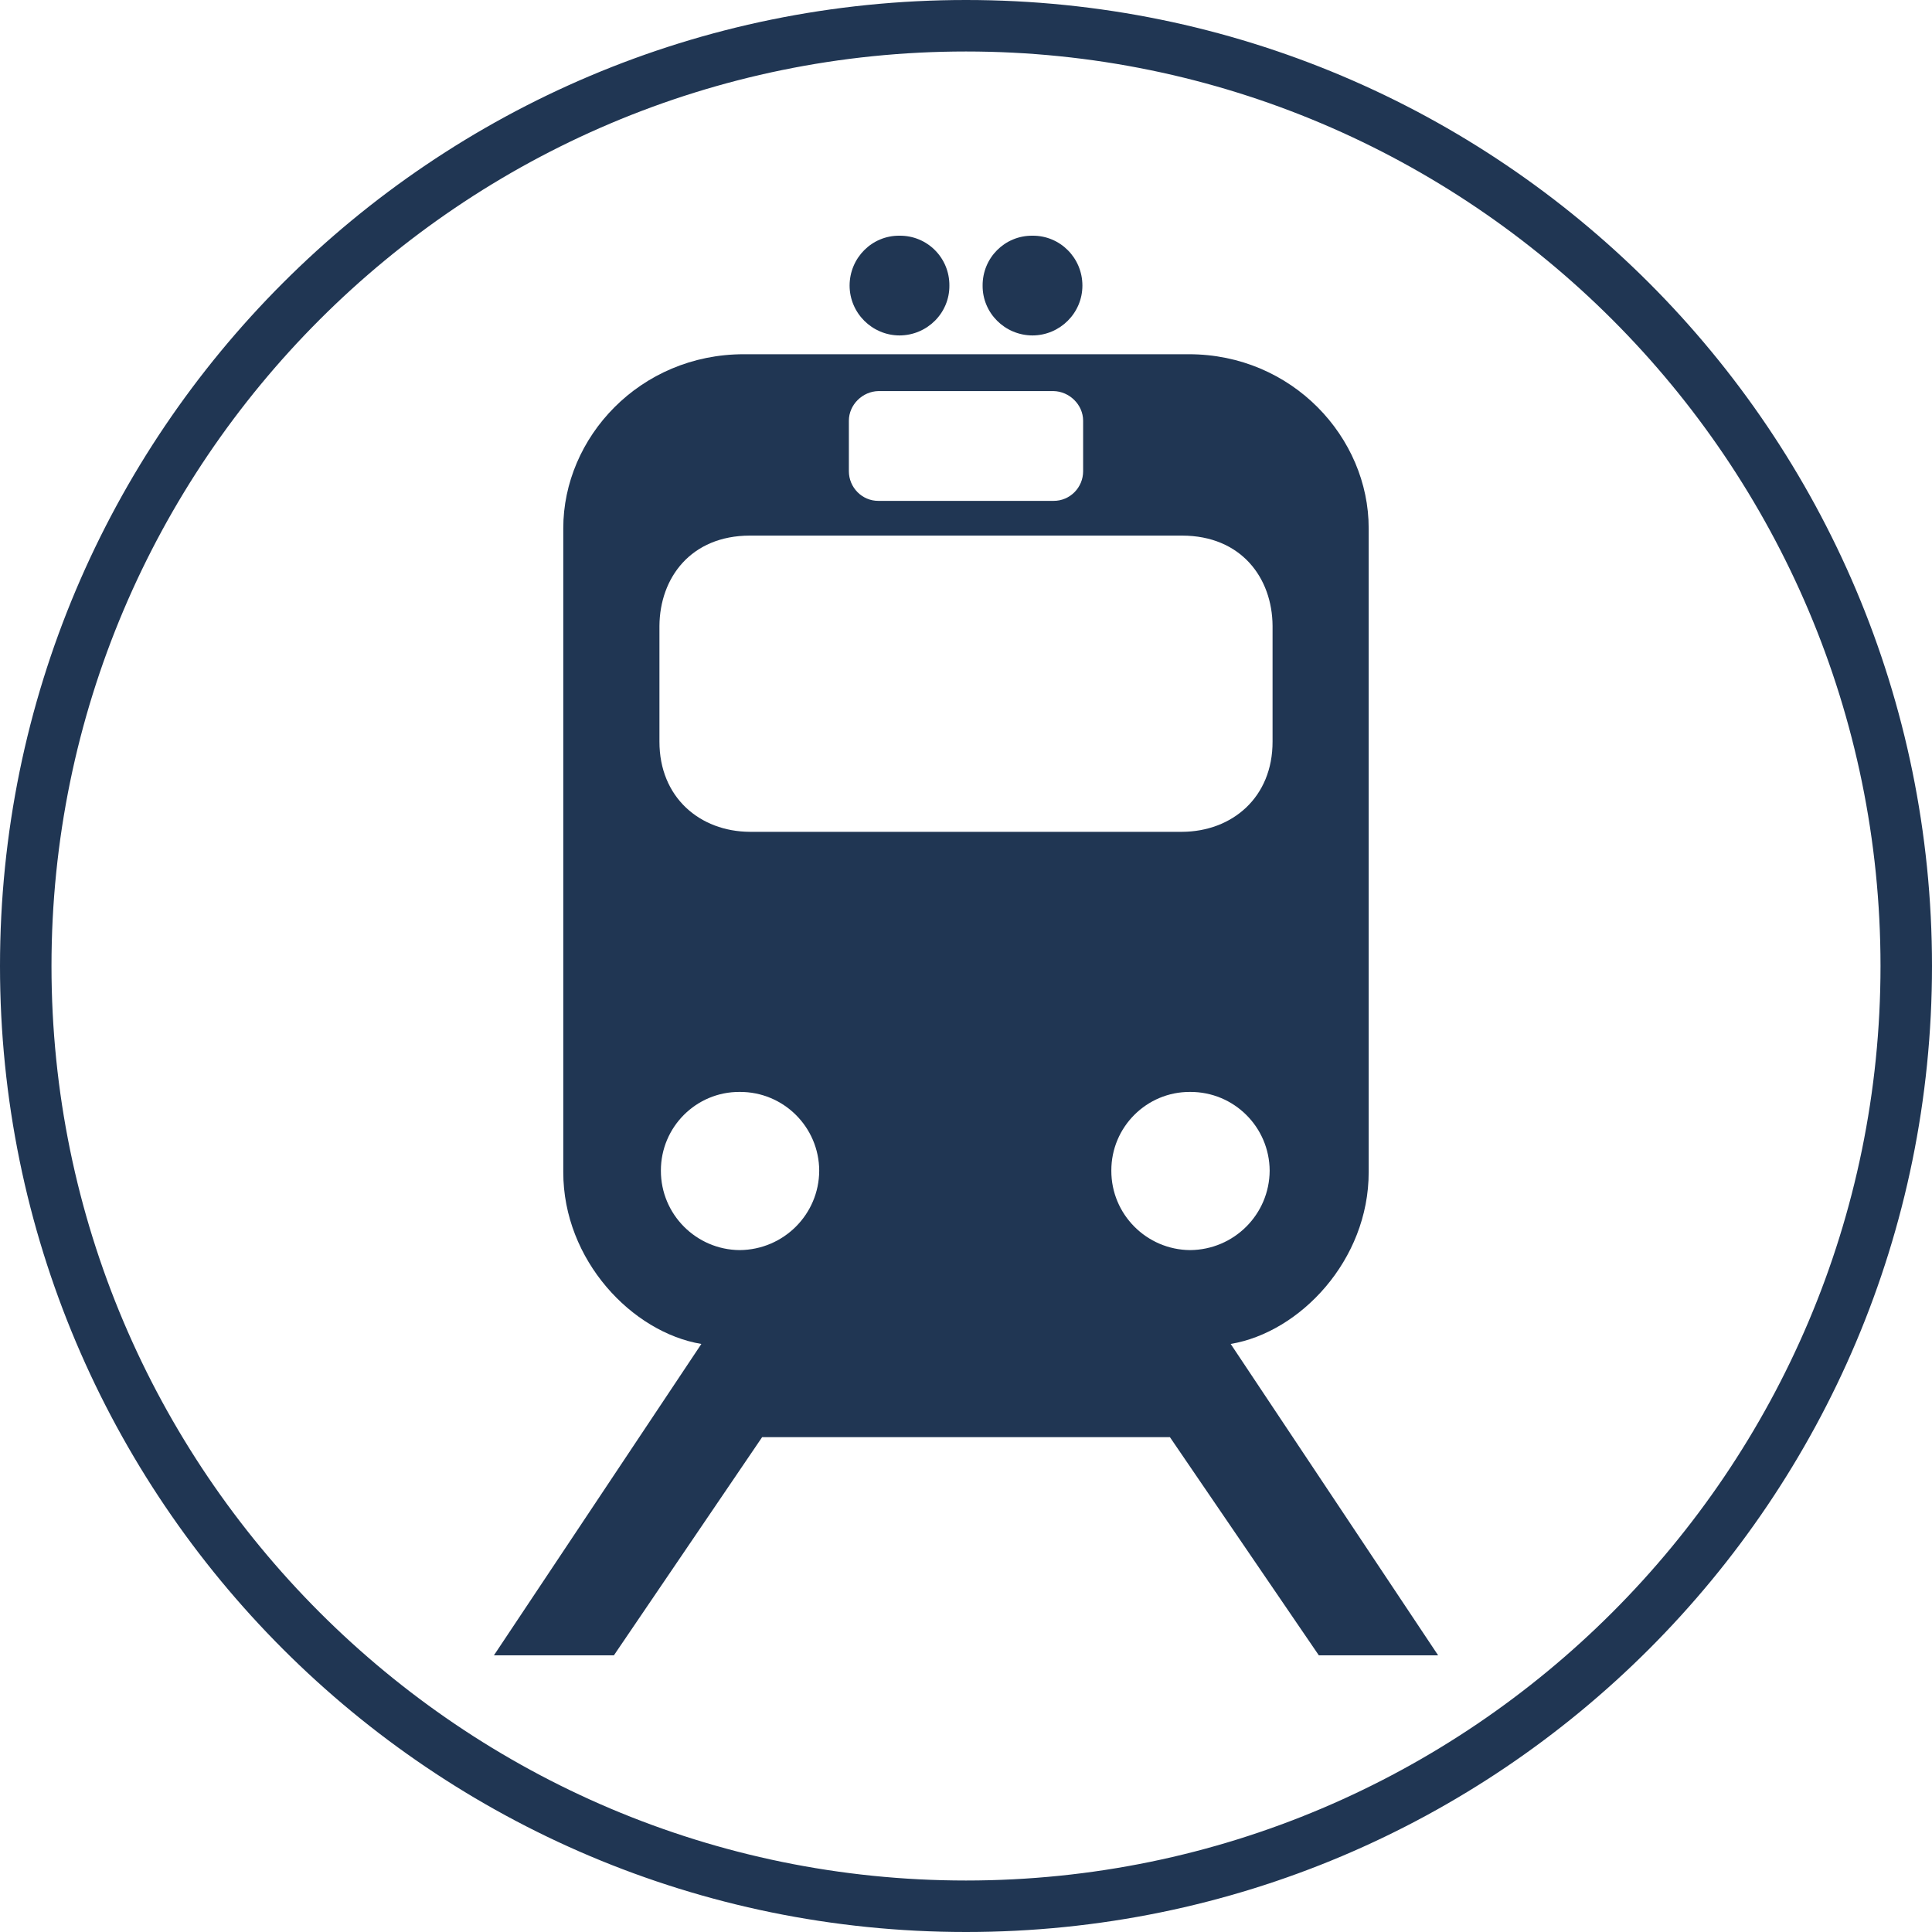
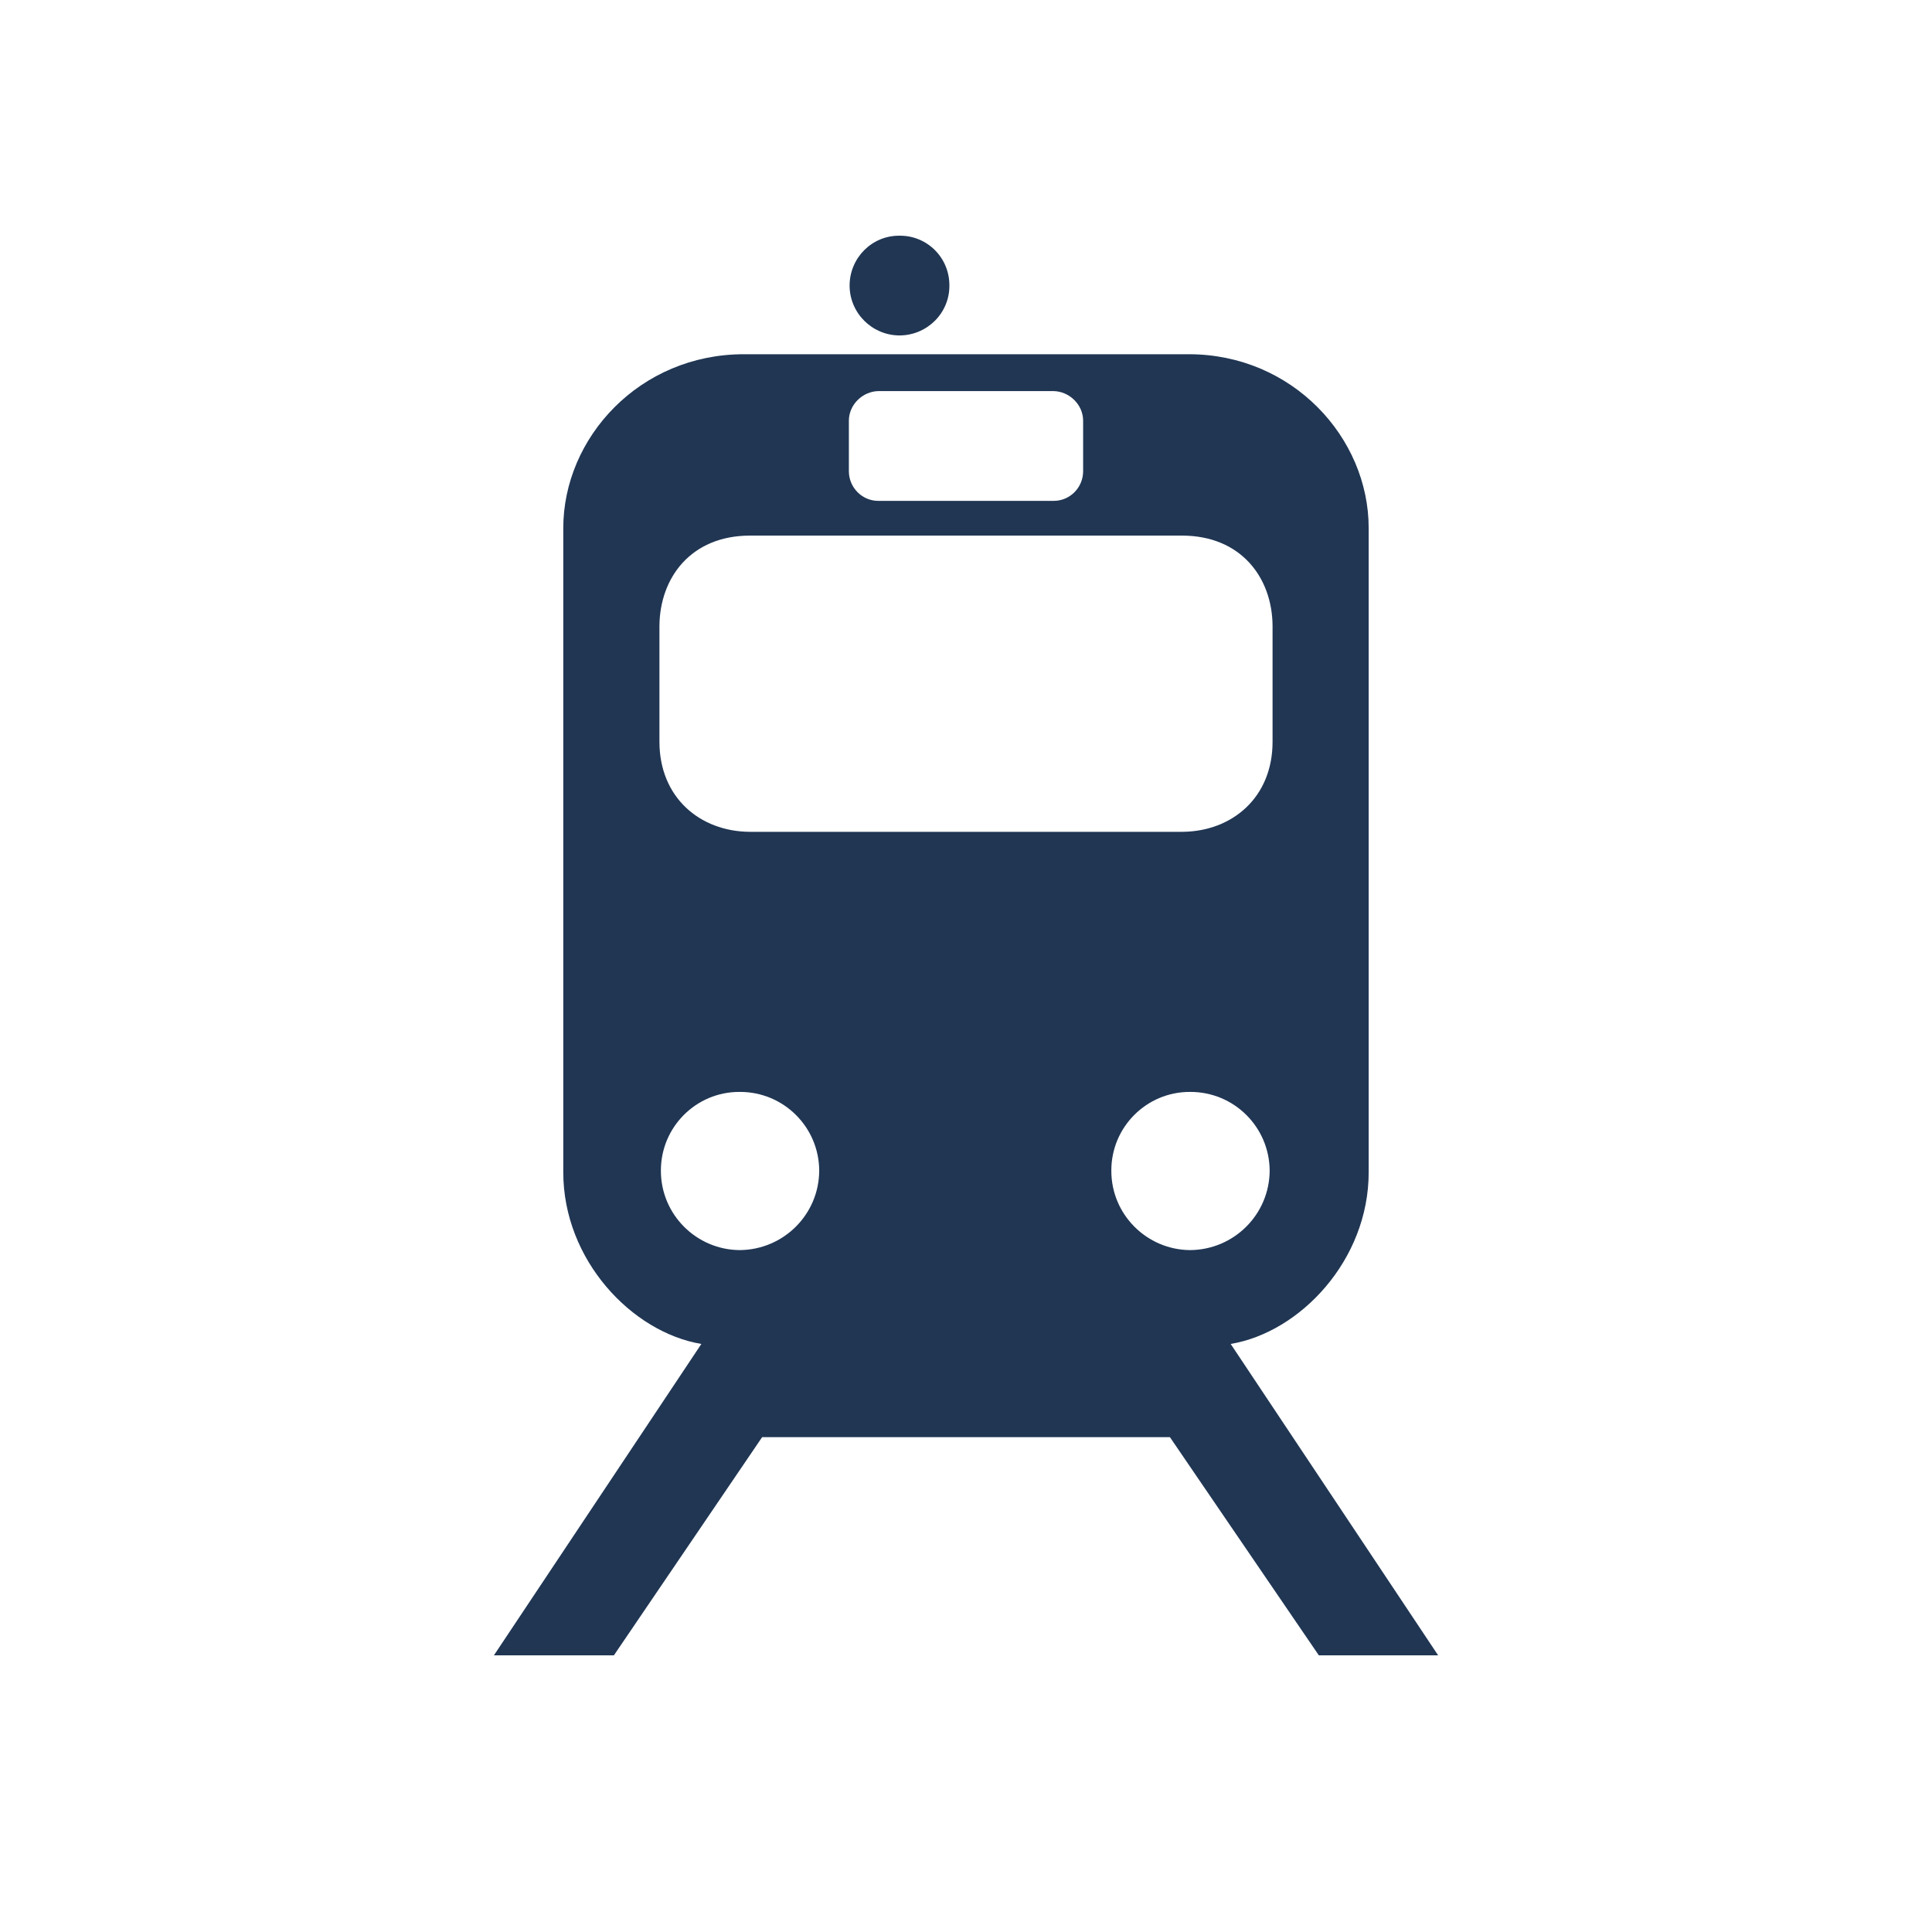
<svg xmlns="http://www.w3.org/2000/svg" id="a" viewBox="0 0 40 40">
  <defs>
    <style>.c{fill:#203653;stroke-width:0px;}</style>
  </defs>
  <g id="b">
    <path class="c" d="m18.623,6.945c-.569-.002-1.032-.465-1.033-1.032.001-.576.465-1.039,1.033-1.033.574-.006,1.037.457,1.033,1.033.004.567-.459,1.03-1.033,1.032Z" />
-     <path class="c" d="m21.377,6.945c.57-.002,1.033-.465,1.033-1.032,0-.576-.464-1.038-1.033-1.033-.573-.006-1.036.457-1.033,1.033-.004.567.459,1.03,1.033,1.032Z" />
    <path class="c" d="m25.478,27.825c1.433-.237,2.862-1.733,2.859-3.559v-13.327c.004-1.879-1.581-3.607-3.728-3.605h-9.205c-2.159-.002-3.744,1.726-3.742,3.605v13.327c-.002,1.826,1.427,3.321,2.859,3.559l-4.295,6.447h2.484l3.069-4.517h8.443l3.083,4.517h2.47l-4.295-6.447Zm-7.903-19.114c0-.334.285-.609.613-.614h3.623c.328.005.614.28.614.614v1.046c0,.333-.269.615-.614.613h-3.623c-.343.002-.613-.281-.613-.613v-1.046h0Zm-2.261,17.171c-.9-.007-1.633-.74-1.631-1.645-.002-.903.731-1.635,1.631-1.63.909-.005,1.643.728,1.647,1.63-.004.906-.737,1.638-1.647,1.645Zm.21-8.66c-1.032-.006-1.873-.711-1.871-1.87v-2.393c.007-.998.652-1.868,1.871-1.87h8.951c1.22.002,1.866.872,1.872,1.87v2.393c.003,1.159-.838,1.864-1.872,1.87h-8.951Zm7.485,7.015c-.003-.902.73-1.635,1.631-1.63.909-.004,1.642.728,1.647,1.63-.005.906-.738,1.638-1.647,1.645-.901-.007-1.634-.74-1.631-1.645Z" />
-     <path class="c" d="m20,1.066c10.44,0,18.934,8.494,18.934,18.934s-8.494,18.934-18.934,18.934S1.066,30.44,1.066,20,9.56,1.066,20,1.066h0Zm0-1.066C8.954,0,0,8.954,0,20s8.954,20,20,20,20-8.954,20-20S31.046,0,20,0h0Z" />
  </g>
</svg>